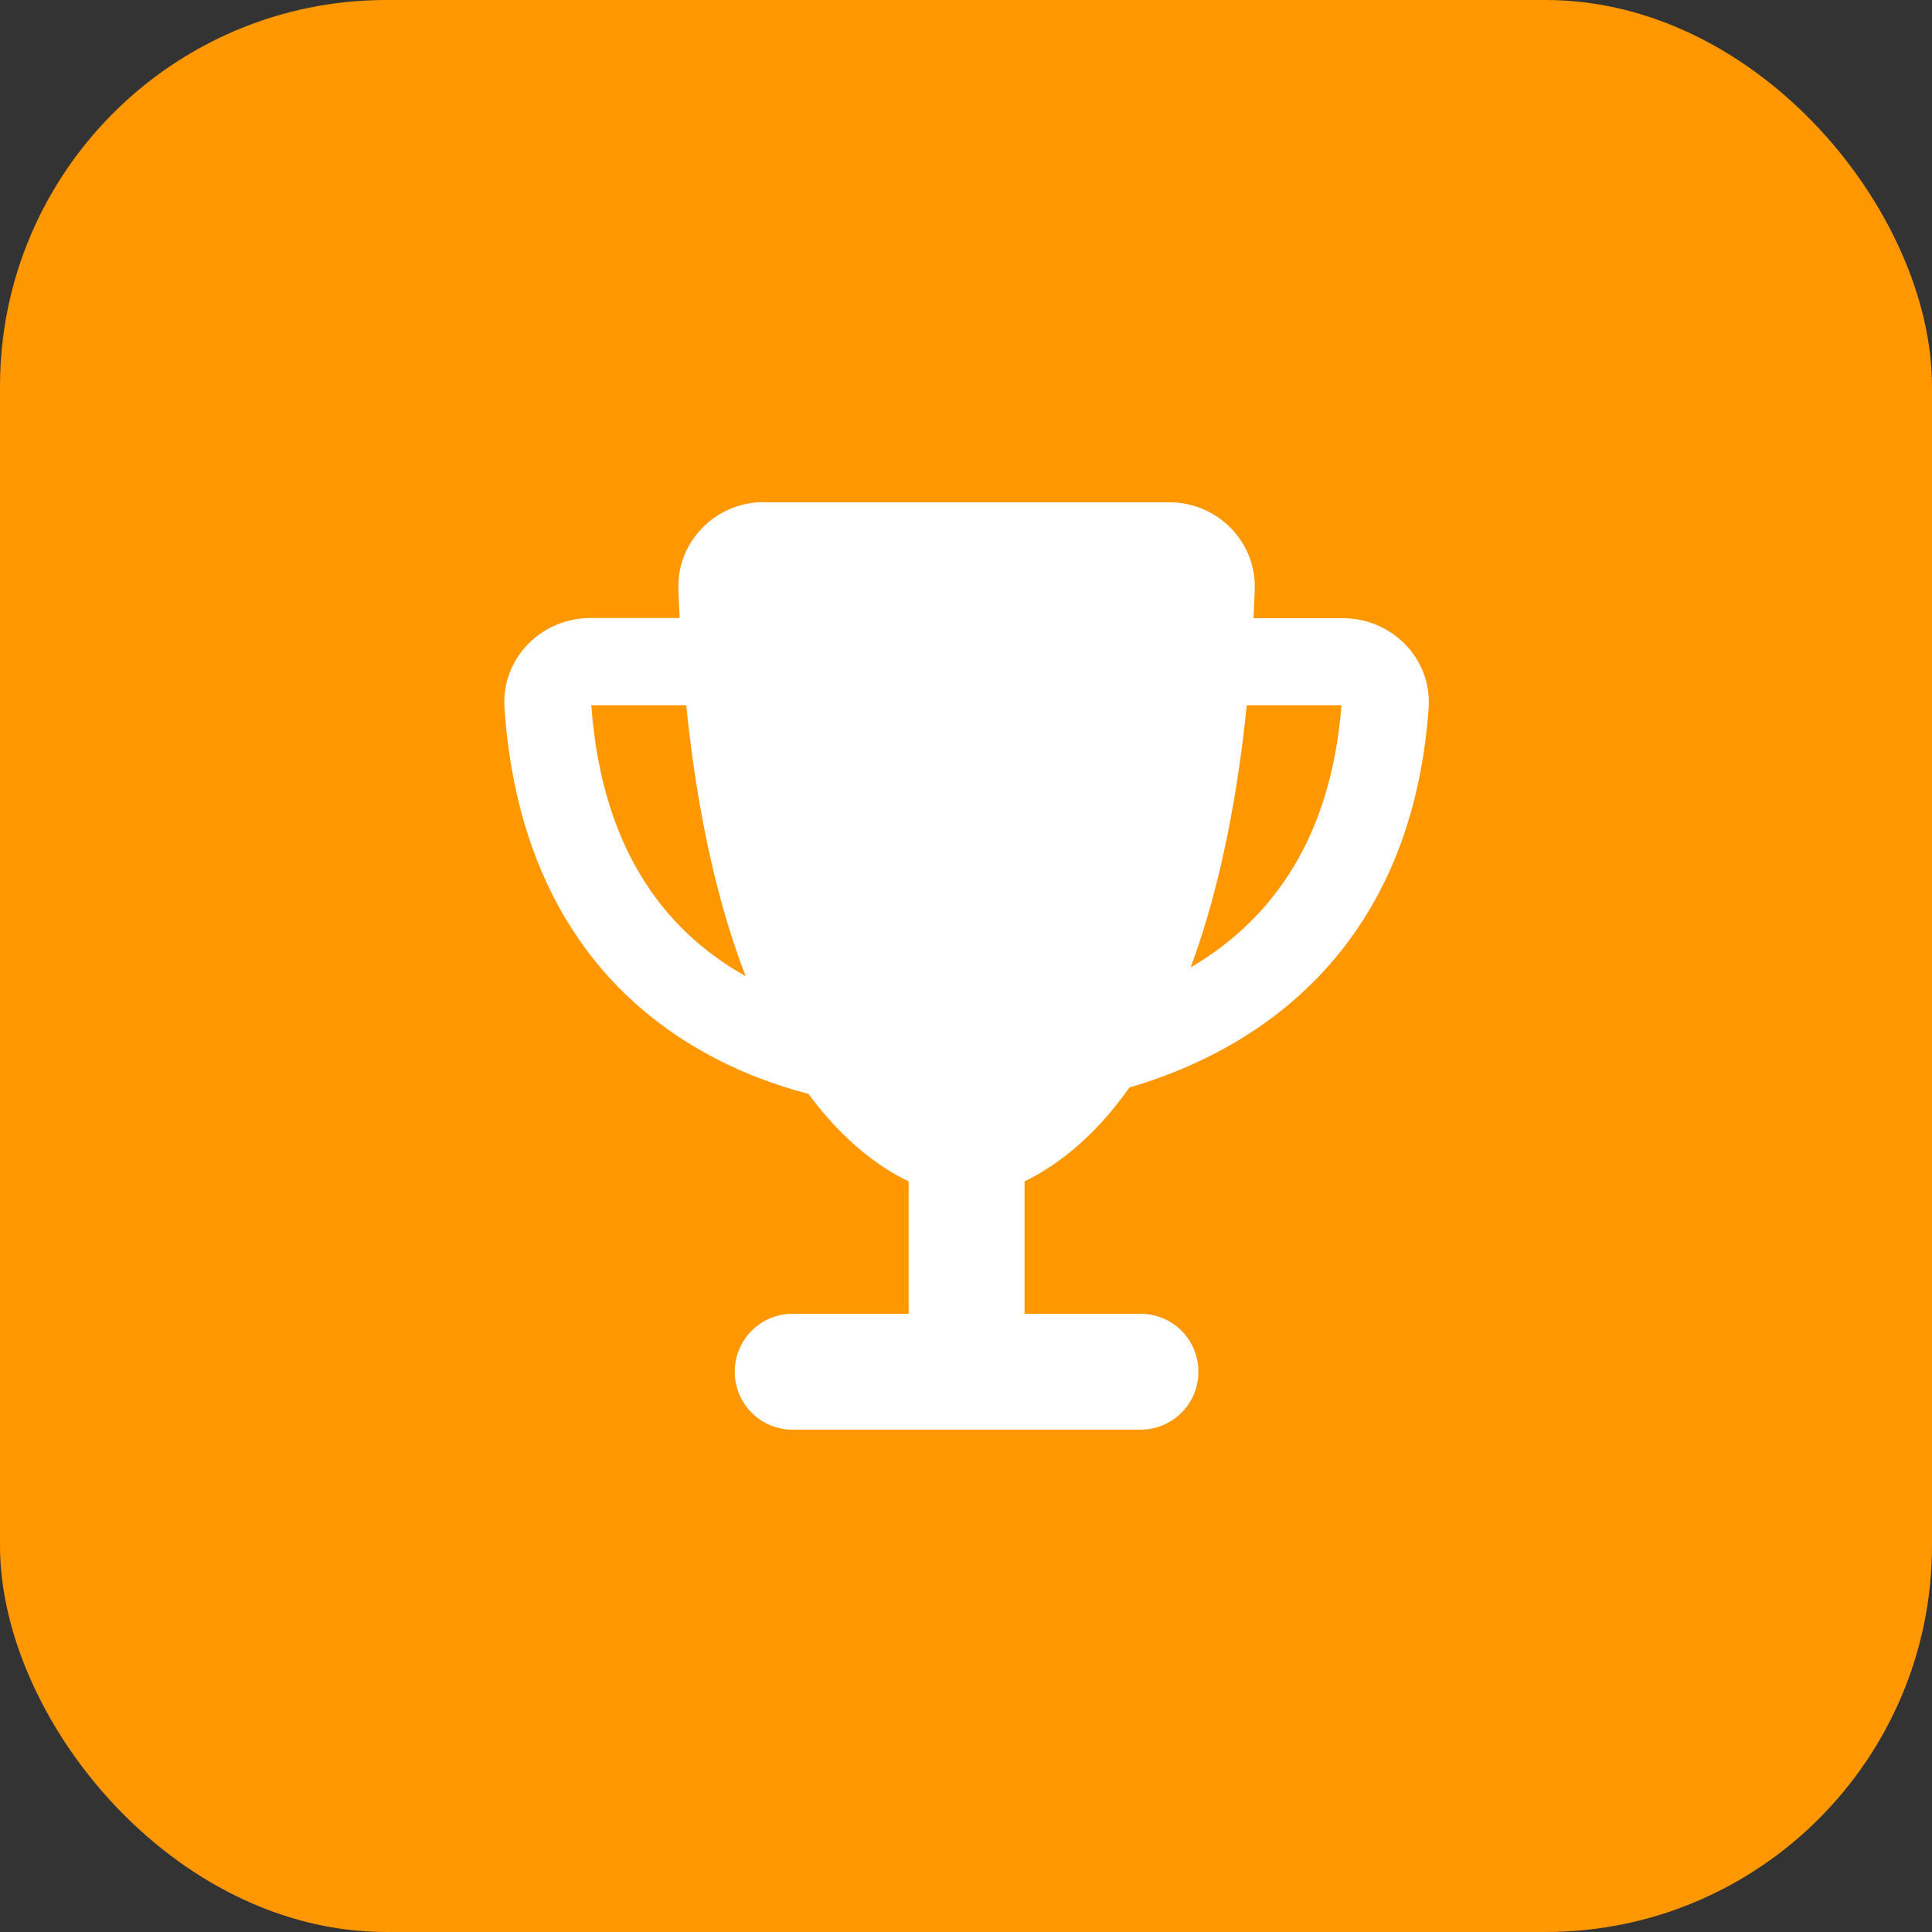
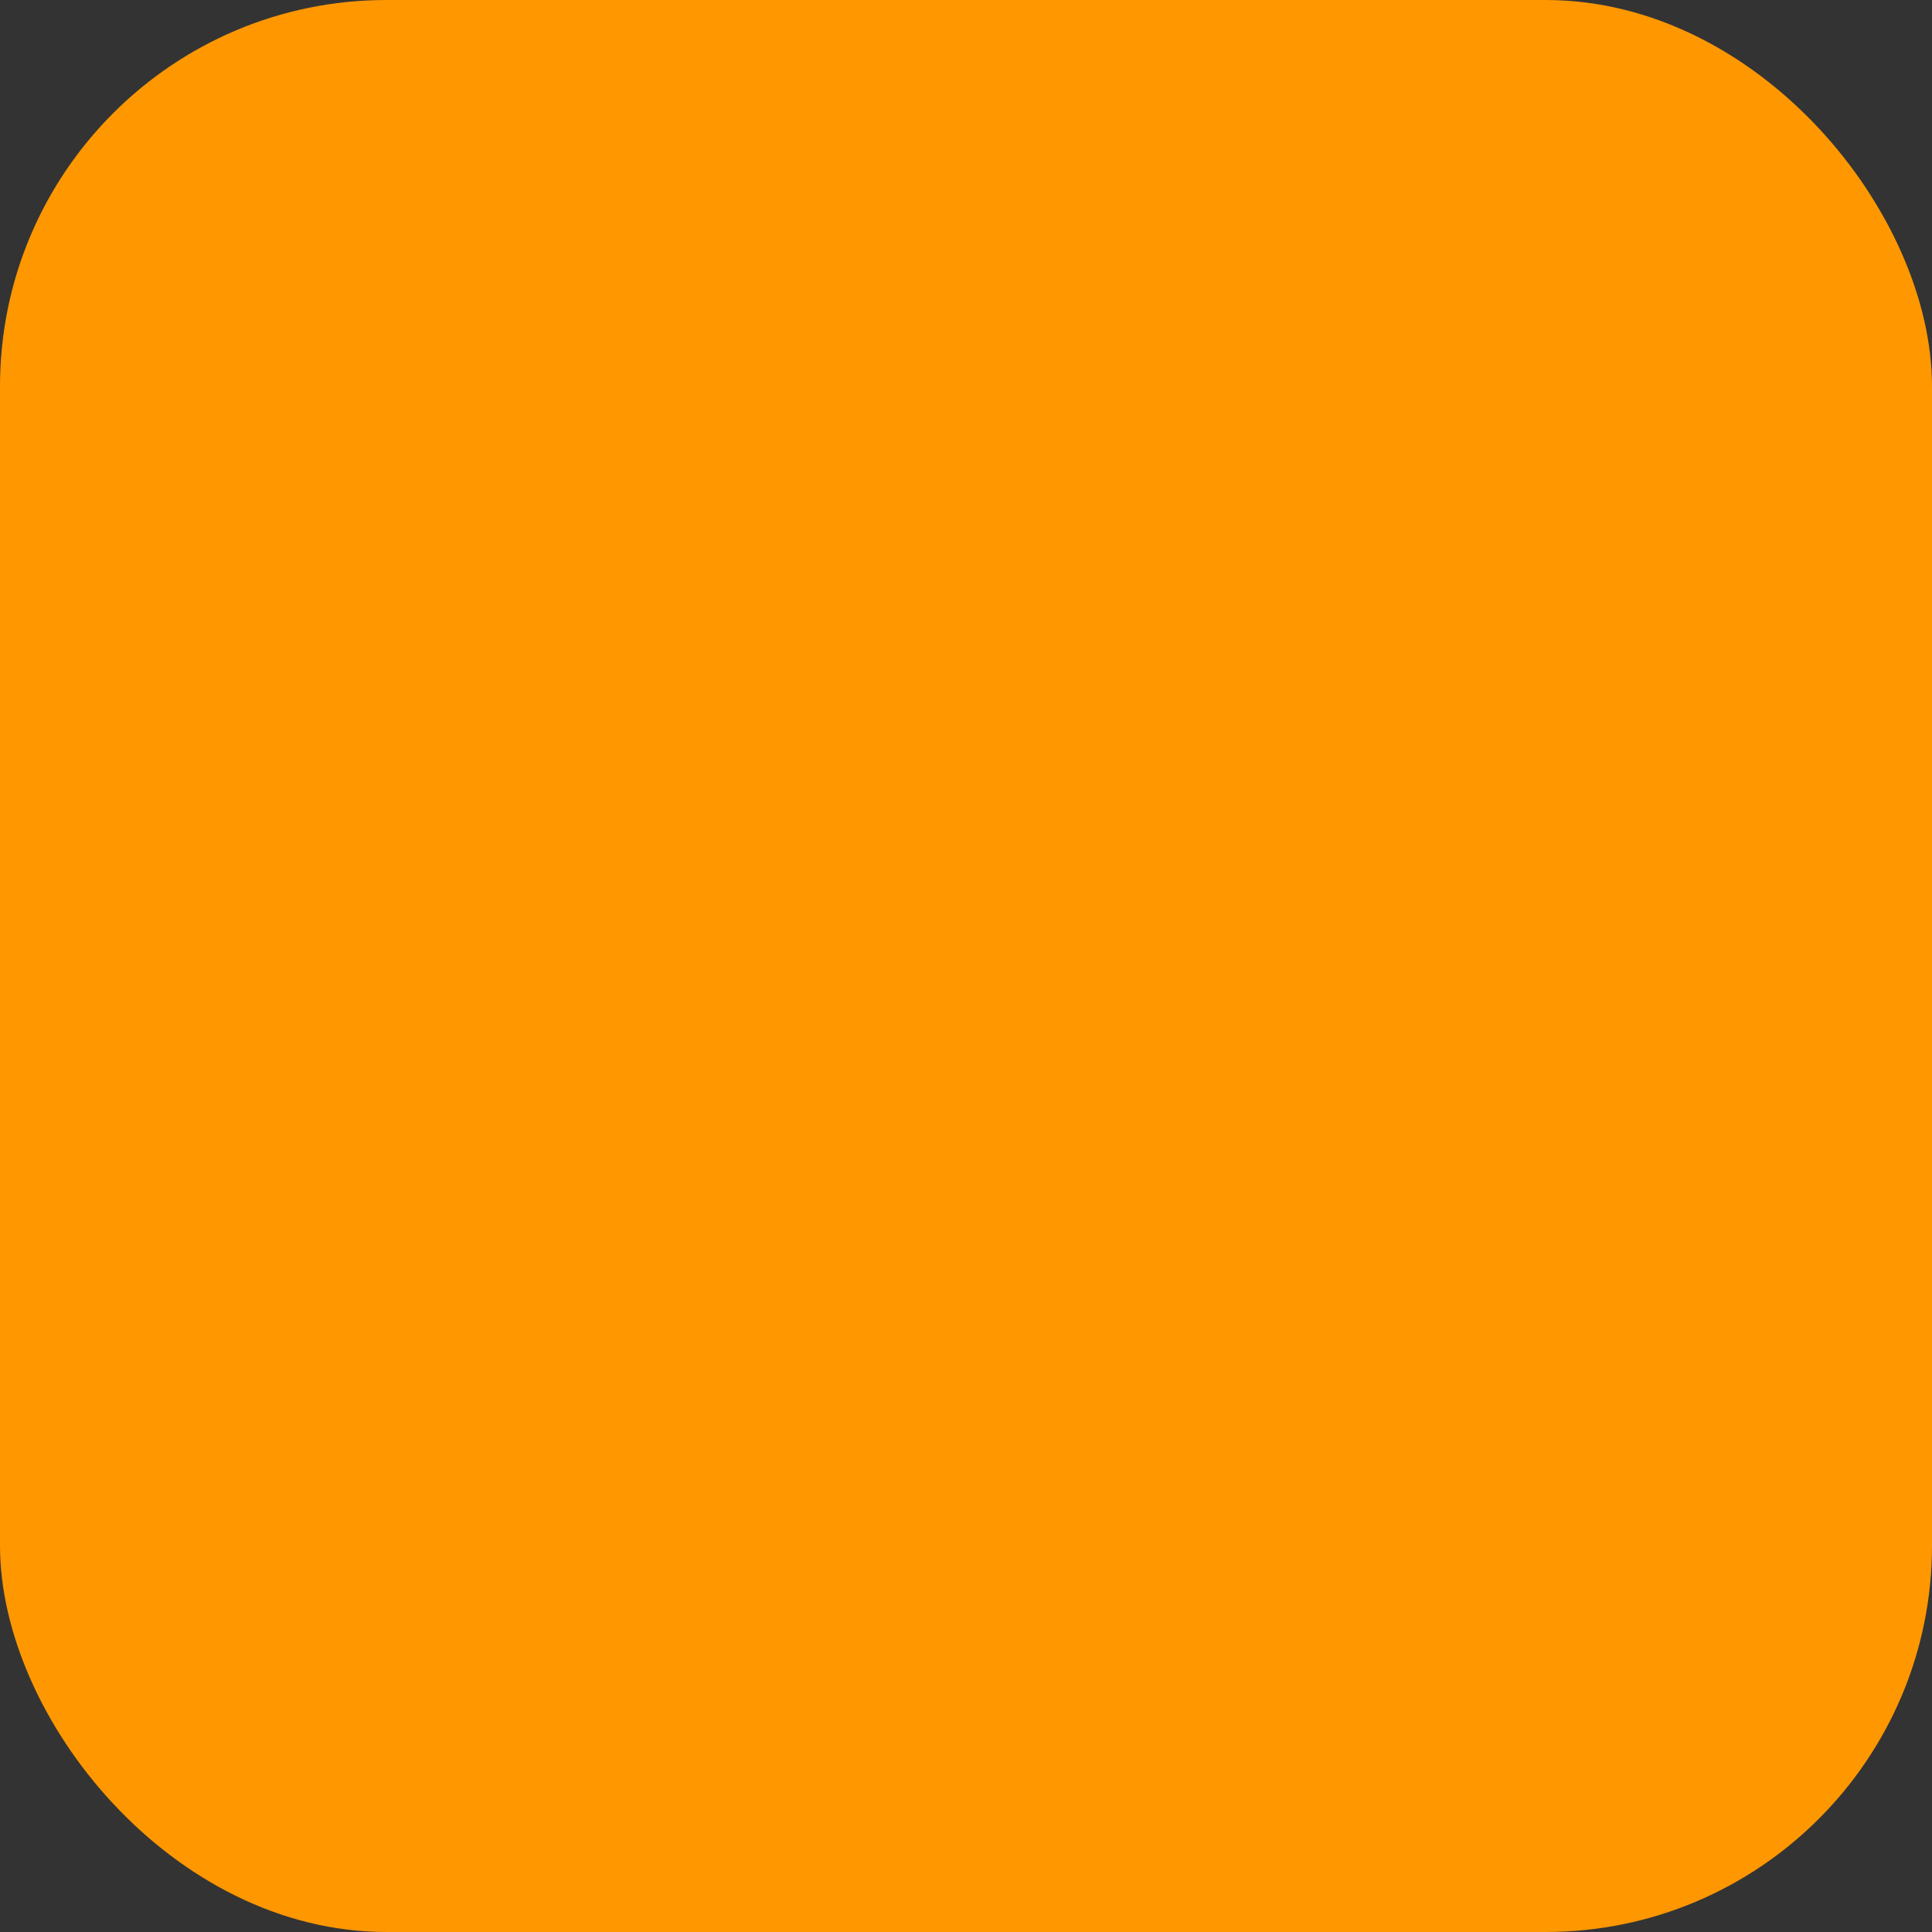
<svg xmlns="http://www.w3.org/2000/svg" width="40" height="40" viewBox="0 0 40 40" fill="none">
  <rect x="0" y="0" width="40" height="40" fill="#333333" stroke="none" />
  <rect width="40" height="40" rx="8" fill="#FF9701" />
-   <path d="M15.812 10.4H24.212C25.206 10.4 26.015 11.217 25.978 12.207C25.971 12.406 25.963 12.605 25.952 12.8H27.812C28.791 12.8 29.653 13.61 29.578 14.668C29.297 18.556 27.309 20.694 25.153 21.811C24.561 22.119 23.957 22.348 23.383 22.516C22.625 23.589 21.838 24.155 21.212 24.459V27.2H23.612C24.276 27.2 24.812 27.736 24.812 28.4C24.812 29.064 24.276 29.6 23.612 29.6H16.412C15.748 29.6 15.212 29.064 15.212 28.4C15.212 27.736 15.748 27.2 16.412 27.2H18.812V24.459C18.212 24.17 17.465 23.634 16.738 22.648C16.048 22.468 15.298 22.194 14.567 21.781C12.538 20.645 10.708 18.504 10.445 14.66C10.374 13.606 11.233 12.796 12.212 12.796H14.072C14.06 12.601 14.053 12.406 14.046 12.204C14.008 11.21 14.818 10.396 15.812 10.396V10.4ZM14.207 14.6H12.242C12.474 17.776 13.933 19.366 15.437 20.21C14.897 18.811 14.45 16.985 14.207 14.6ZM24.651 20.03C26.169 19.137 27.542 17.551 27.774 14.6H25.813C25.581 16.884 25.16 18.657 24.651 20.03Z" fill="white" />
</svg>